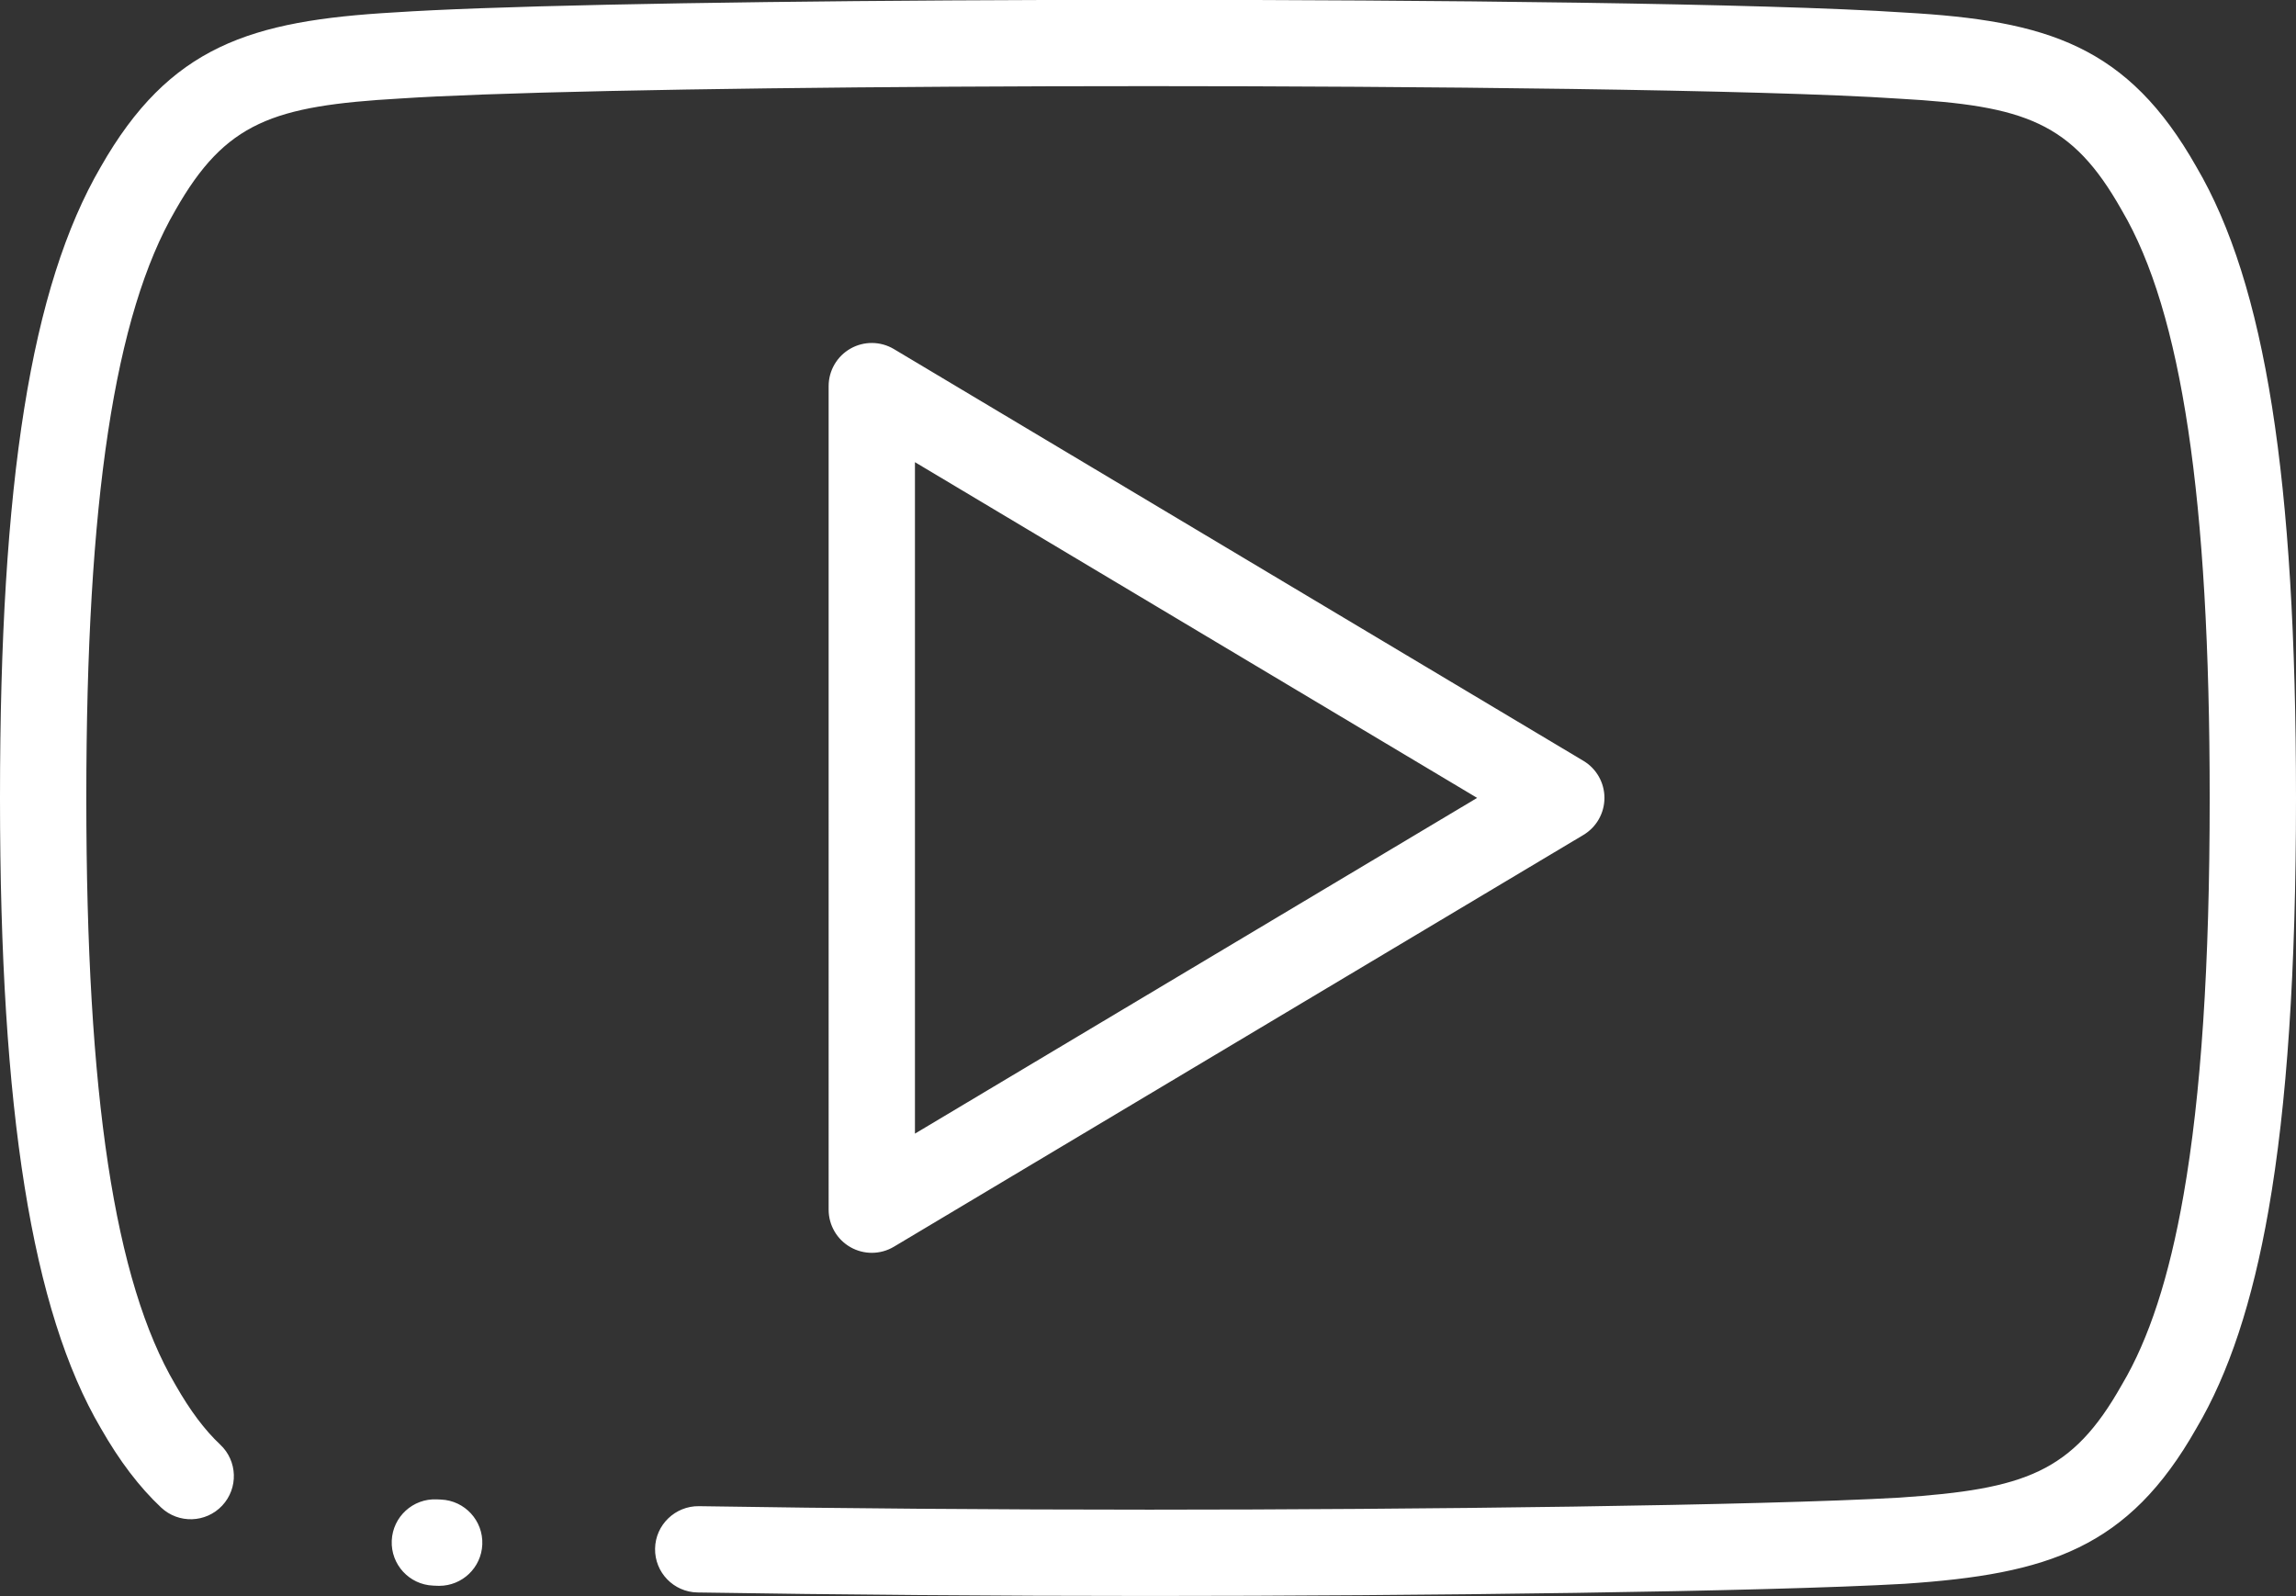
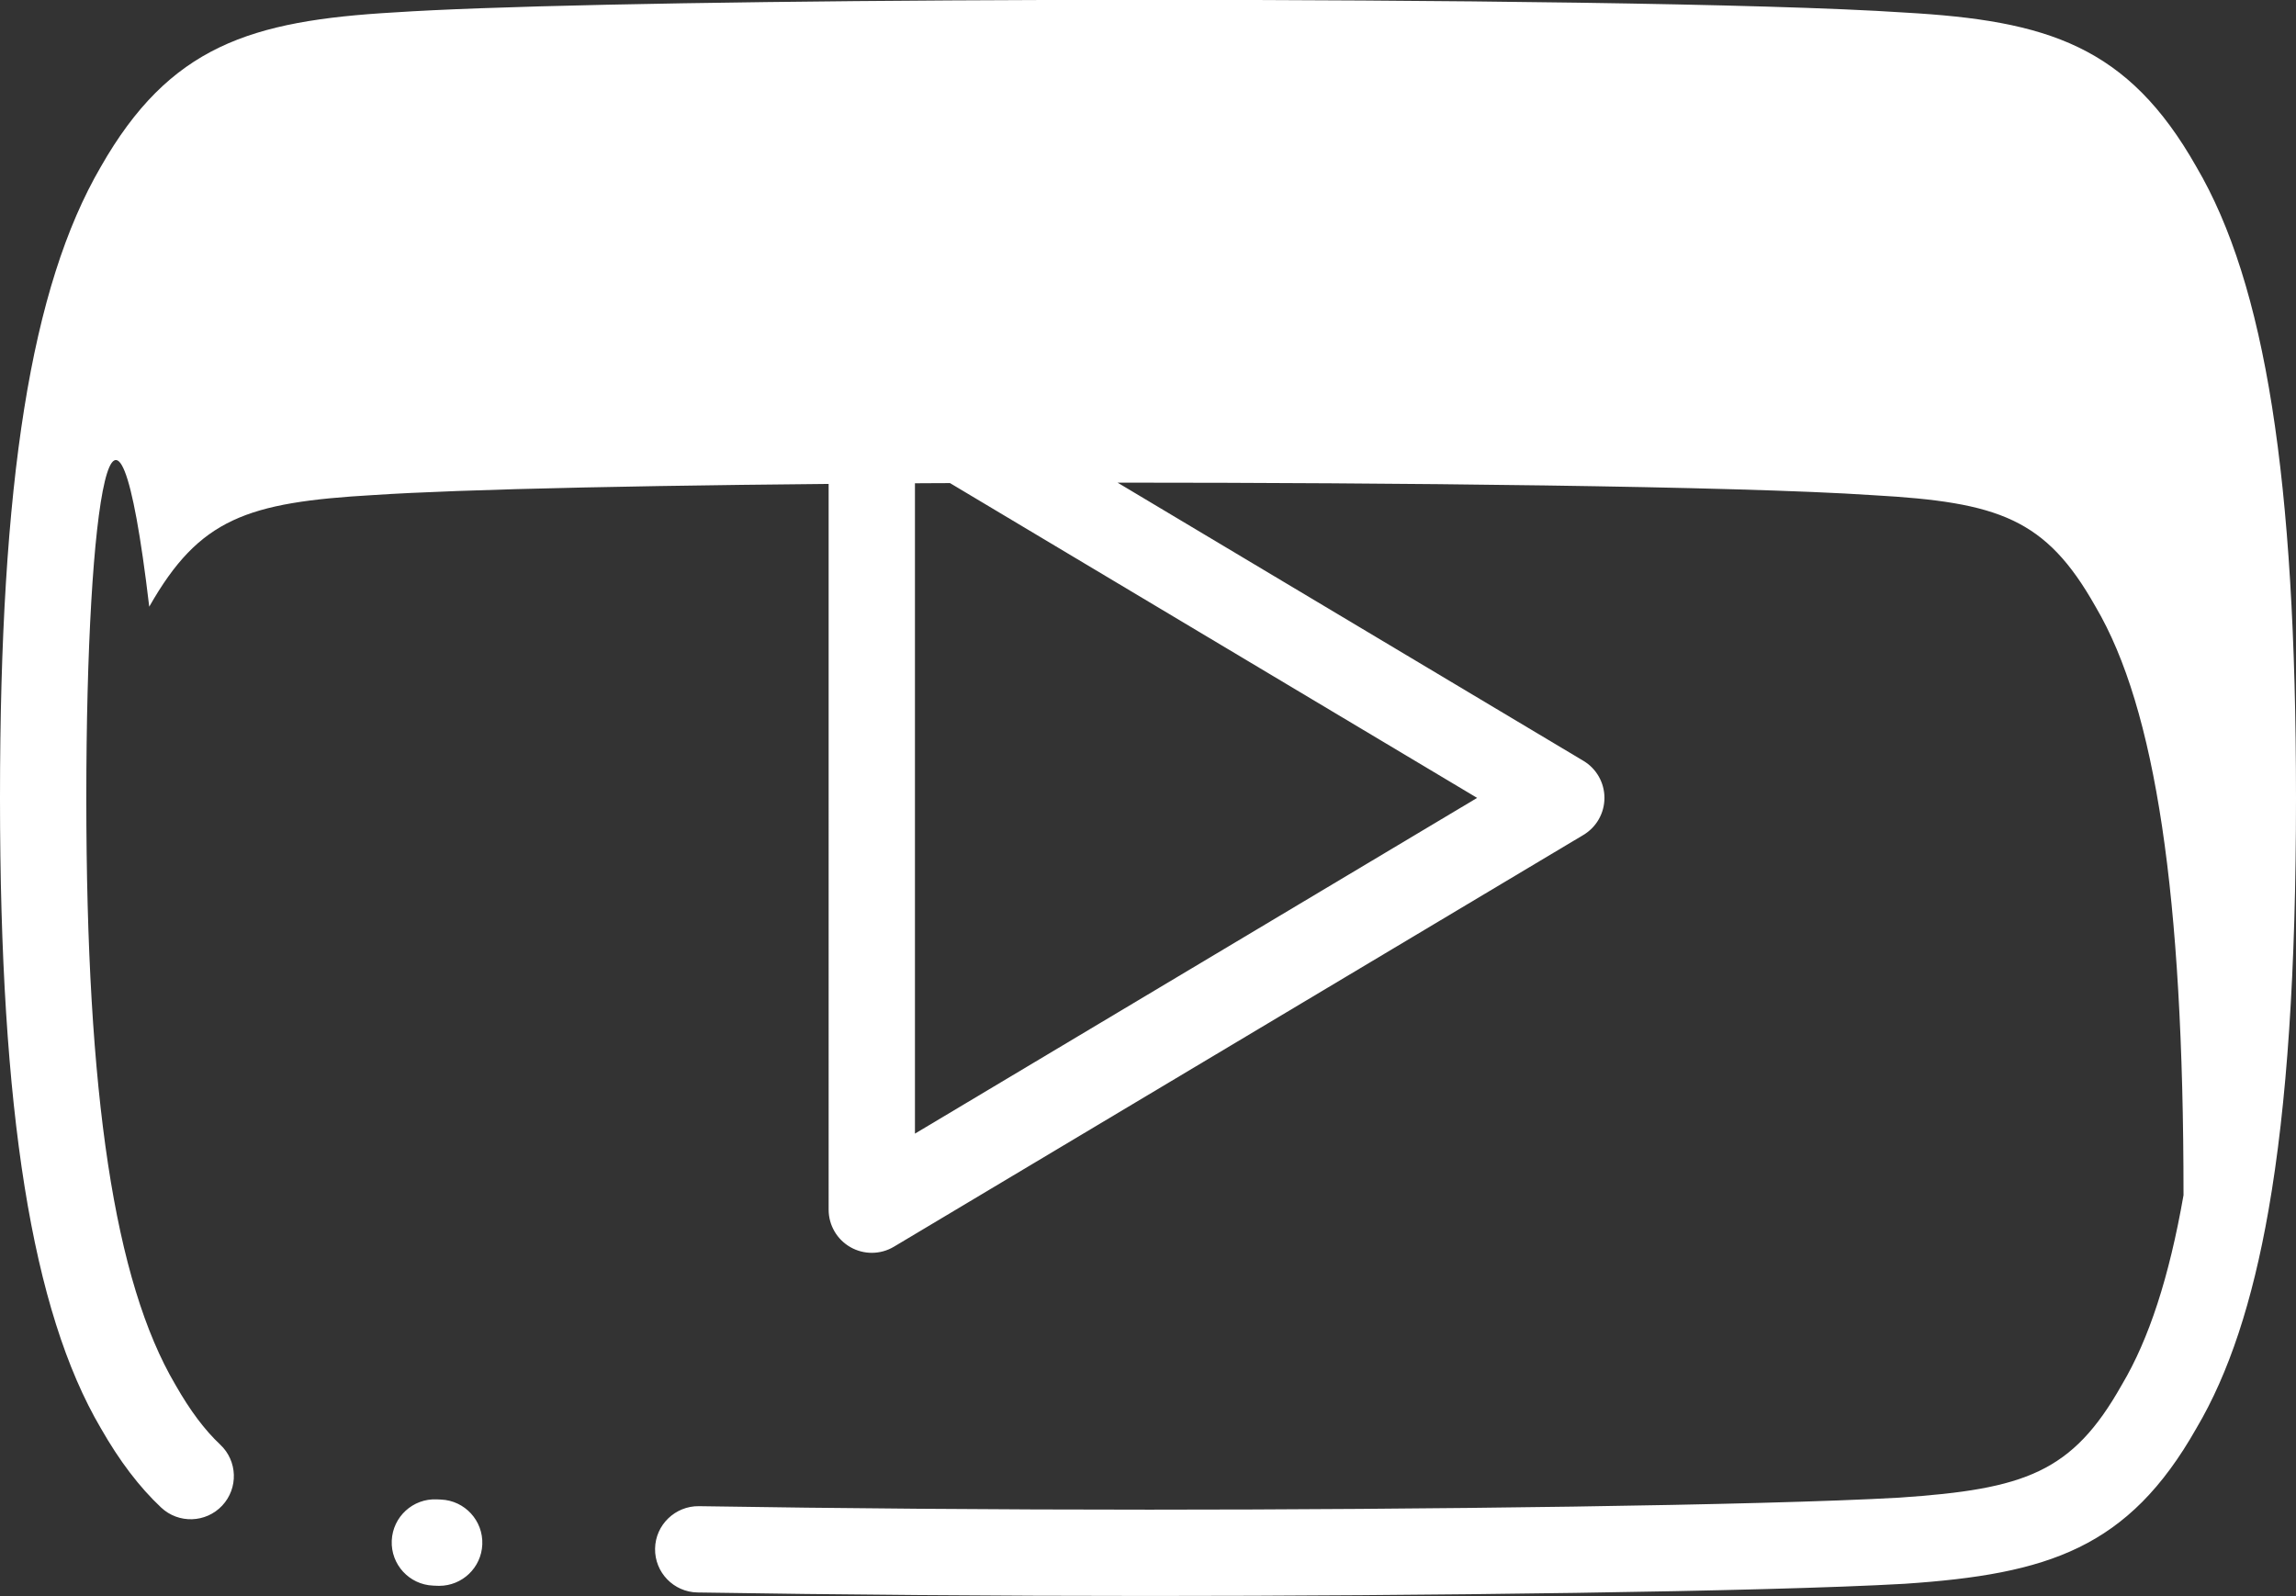
<svg xmlns="http://www.w3.org/2000/svg" fill="#ffffff" height="369.9" preserveAspectRatio="xMidYMid meet" version="1" viewBox="34.0 115.1 532.0 369.9" width="532" zoomAndPan="magnify">
  <rect x="34.0" y="115.1" width="532.0" height="369.9" fill="#333333" stroke="none" />
  <g>
    <g id="change1_1">
-       <path d="M300.332,484.938c-35.332,0-72.52-0.288-104.711-0.81c-5.522-0.09-9.927-4.639-9.837-10.16 c0.09-5.522,4.68-9.908,10.161-9.837c32.087,0.521,69.159,0.807,104.387,0.807c62.079,0,141.663-0.956,173.726-2.784 c29.181-1.969,40.1-5.822,51.505-26.012c0.035-0.063,0.071-0.125,0.108-0.186c6.278-10.576,10.943-24.924,14.262-43.863 c0.002-0.008,0.003-0.016,0.004-0.022c4.08-23.294,6.063-53.349,6.063-91.883v-0.252c0-69.257-6.467-112.5-20.353-136.087 c-0.03-0.051-0.06-0.104-0.09-0.156c-11.479-20.328-22.362-24.088-51.417-25.72c-0.038-0.002-0.076-0.004-0.113-0.007 c-31.738-2.144-113.354-2.905-173.602-2.905c-63.397,0-121.106,0.724-154.371,1.937c-0.002,0-0.004,0-0.006,0 c-7.842,0.286-14.358,0.6-19.37,0.933c-29.435,1.692-40.421,5.468-51.985,25.791c-0.017,0.03-0.033,0.06-0.051,0.089 C60.56,187.982,54,231.228,54,299.905v0.256c0,68.754,6.552,111.903,20.617,135.792c0.024,0.041,0.048,0.082,0.072,0.123 c3.364,5.905,6.748,10.418,10.344,13.795c4.026,3.78,4.226,10.109,0.445,14.135c-3.781,4.025-10.11,4.225-14.136,0.445 c-5.062-4.754-9.641-10.777-13.998-18.416C41.418,418.933,34,372.576,34,300.161v-0.256c0-73.313,7.197-118.383,23.335-146.117 c15.976-28.049,34.694-33.898,68.107-35.818c5.119-0.341,11.836-0.665,19.875-0.958c0.003,0,0.006,0,0.009,0 c33.492-1.221,91.474-1.95,155.1-1.95c63.429,0,142.66,0.774,174.894,2.947c33.145,1.867,51.735,7.711,67.611,35.776 C558.885,180.951,566,226.034,566,299.937v0.252c0,39.704-2.081,70.888-6.363,95.333c-0.001,0.008-0.002,0.016-0.004,0.023 c-3.734,21.314-9.2,37.844-16.708,50.525c-15.759,27.836-34.356,33.805-67.575,36.043c-0.034,0.002-0.067,0.004-0.102,0.006 C442.842,483.971,362.726,484.938,300.332,484.938z M135.77,482.59c-0.143,0-0.284-0.003-0.428-0.009l-1.008-0.043 c-5.518-0.237-9.799-4.901-9.563-10.419c0.237-5.518,4.896-9.809,10.42-9.563l0.991,0.042c5.518,0.232,9.803,4.894,9.57,10.411 C145.527,478.385,141.098,482.59,135.77,482.59z M236,405.421c-1.701,0-3.403-0.434-4.936-1.304 c-3.13-1.775-5.064-5.098-5.064-8.696V204.579c0-3.599,1.935-6.92,5.064-8.697s6.975-1.734,10.063,0.111l159.764,95.42 c3.021,1.805,4.872,5.065,4.872,8.585c0,3.521-1.851,6.78-4.872,8.585l-159.764,95.422 C239.55,404.949,237.775,405.421,236,405.421z M246,222.2v155.601l130.262-77.802L246,222.2z" />
+       <path d="M300.332,484.938c-35.332,0-72.52-0.288-104.711-0.81c-5.522-0.09-9.927-4.639-9.837-10.16 c0.09-5.522,4.68-9.908,10.161-9.837c32.087,0.521,69.159,0.807,104.387,0.807c62.079,0,141.663-0.956,173.726-2.784 c29.181-1.969,40.1-5.822,51.505-26.012c0.035-0.063,0.071-0.125,0.108-0.186c6.278-10.576,10.943-24.924,14.262-43.863 c0.002-0.008,0.003-0.016,0.004-0.022v-0.252c0-69.257-6.467-112.5-20.353-136.087 c-0.03-0.051-0.06-0.104-0.09-0.156c-11.479-20.328-22.362-24.088-51.417-25.72c-0.038-0.002-0.076-0.004-0.113-0.007 c-31.738-2.144-113.354-2.905-173.602-2.905c-63.397,0-121.106,0.724-154.371,1.937c-0.002,0-0.004,0-0.006,0 c-7.842,0.286-14.358,0.6-19.37,0.933c-29.435,1.692-40.421,5.468-51.985,25.791c-0.017,0.03-0.033,0.06-0.051,0.089 C60.56,187.982,54,231.228,54,299.905v0.256c0,68.754,6.552,111.903,20.617,135.792c0.024,0.041,0.048,0.082,0.072,0.123 c3.364,5.905,6.748,10.418,10.344,13.795c4.026,3.78,4.226,10.109,0.445,14.135c-3.781,4.025-10.11,4.225-14.136,0.445 c-5.062-4.754-9.641-10.777-13.998-18.416C41.418,418.933,34,372.576,34,300.161v-0.256c0-73.313,7.197-118.383,23.335-146.117 c15.976-28.049,34.694-33.898,68.107-35.818c5.119-0.341,11.836-0.665,19.875-0.958c0.003,0,0.006,0,0.009,0 c33.492-1.221,91.474-1.95,155.1-1.95c63.429,0,142.66,0.774,174.894,2.947c33.145,1.867,51.735,7.711,67.611,35.776 C558.885,180.951,566,226.034,566,299.937v0.252c0,39.704-2.081,70.888-6.363,95.333c-0.001,0.008-0.002,0.016-0.004,0.023 c-3.734,21.314-9.2,37.844-16.708,50.525c-15.759,27.836-34.356,33.805-67.575,36.043c-0.034,0.002-0.067,0.004-0.102,0.006 C442.842,483.971,362.726,484.938,300.332,484.938z M135.77,482.59c-0.143,0-0.284-0.003-0.428-0.009l-1.008-0.043 c-5.518-0.237-9.799-4.901-9.563-10.419c0.237-5.518,4.896-9.809,10.42-9.563l0.991,0.042c5.518,0.232,9.803,4.894,9.57,10.411 C145.527,478.385,141.098,482.59,135.77,482.59z M236,405.421c-1.701,0-3.403-0.434-4.936-1.304 c-3.13-1.775-5.064-5.098-5.064-8.696V204.579c0-3.599,1.935-6.92,5.064-8.697s6.975-1.734,10.063,0.111l159.764,95.42 c3.021,1.805,4.872,5.065,4.872,8.585c0,3.521-1.851,6.78-4.872,8.585l-159.764,95.422 C239.55,404.949,237.775,405.421,236,405.421z M246,222.2v155.601l130.262-77.802L246,222.2z" />
    </g>
  </g>
</svg>